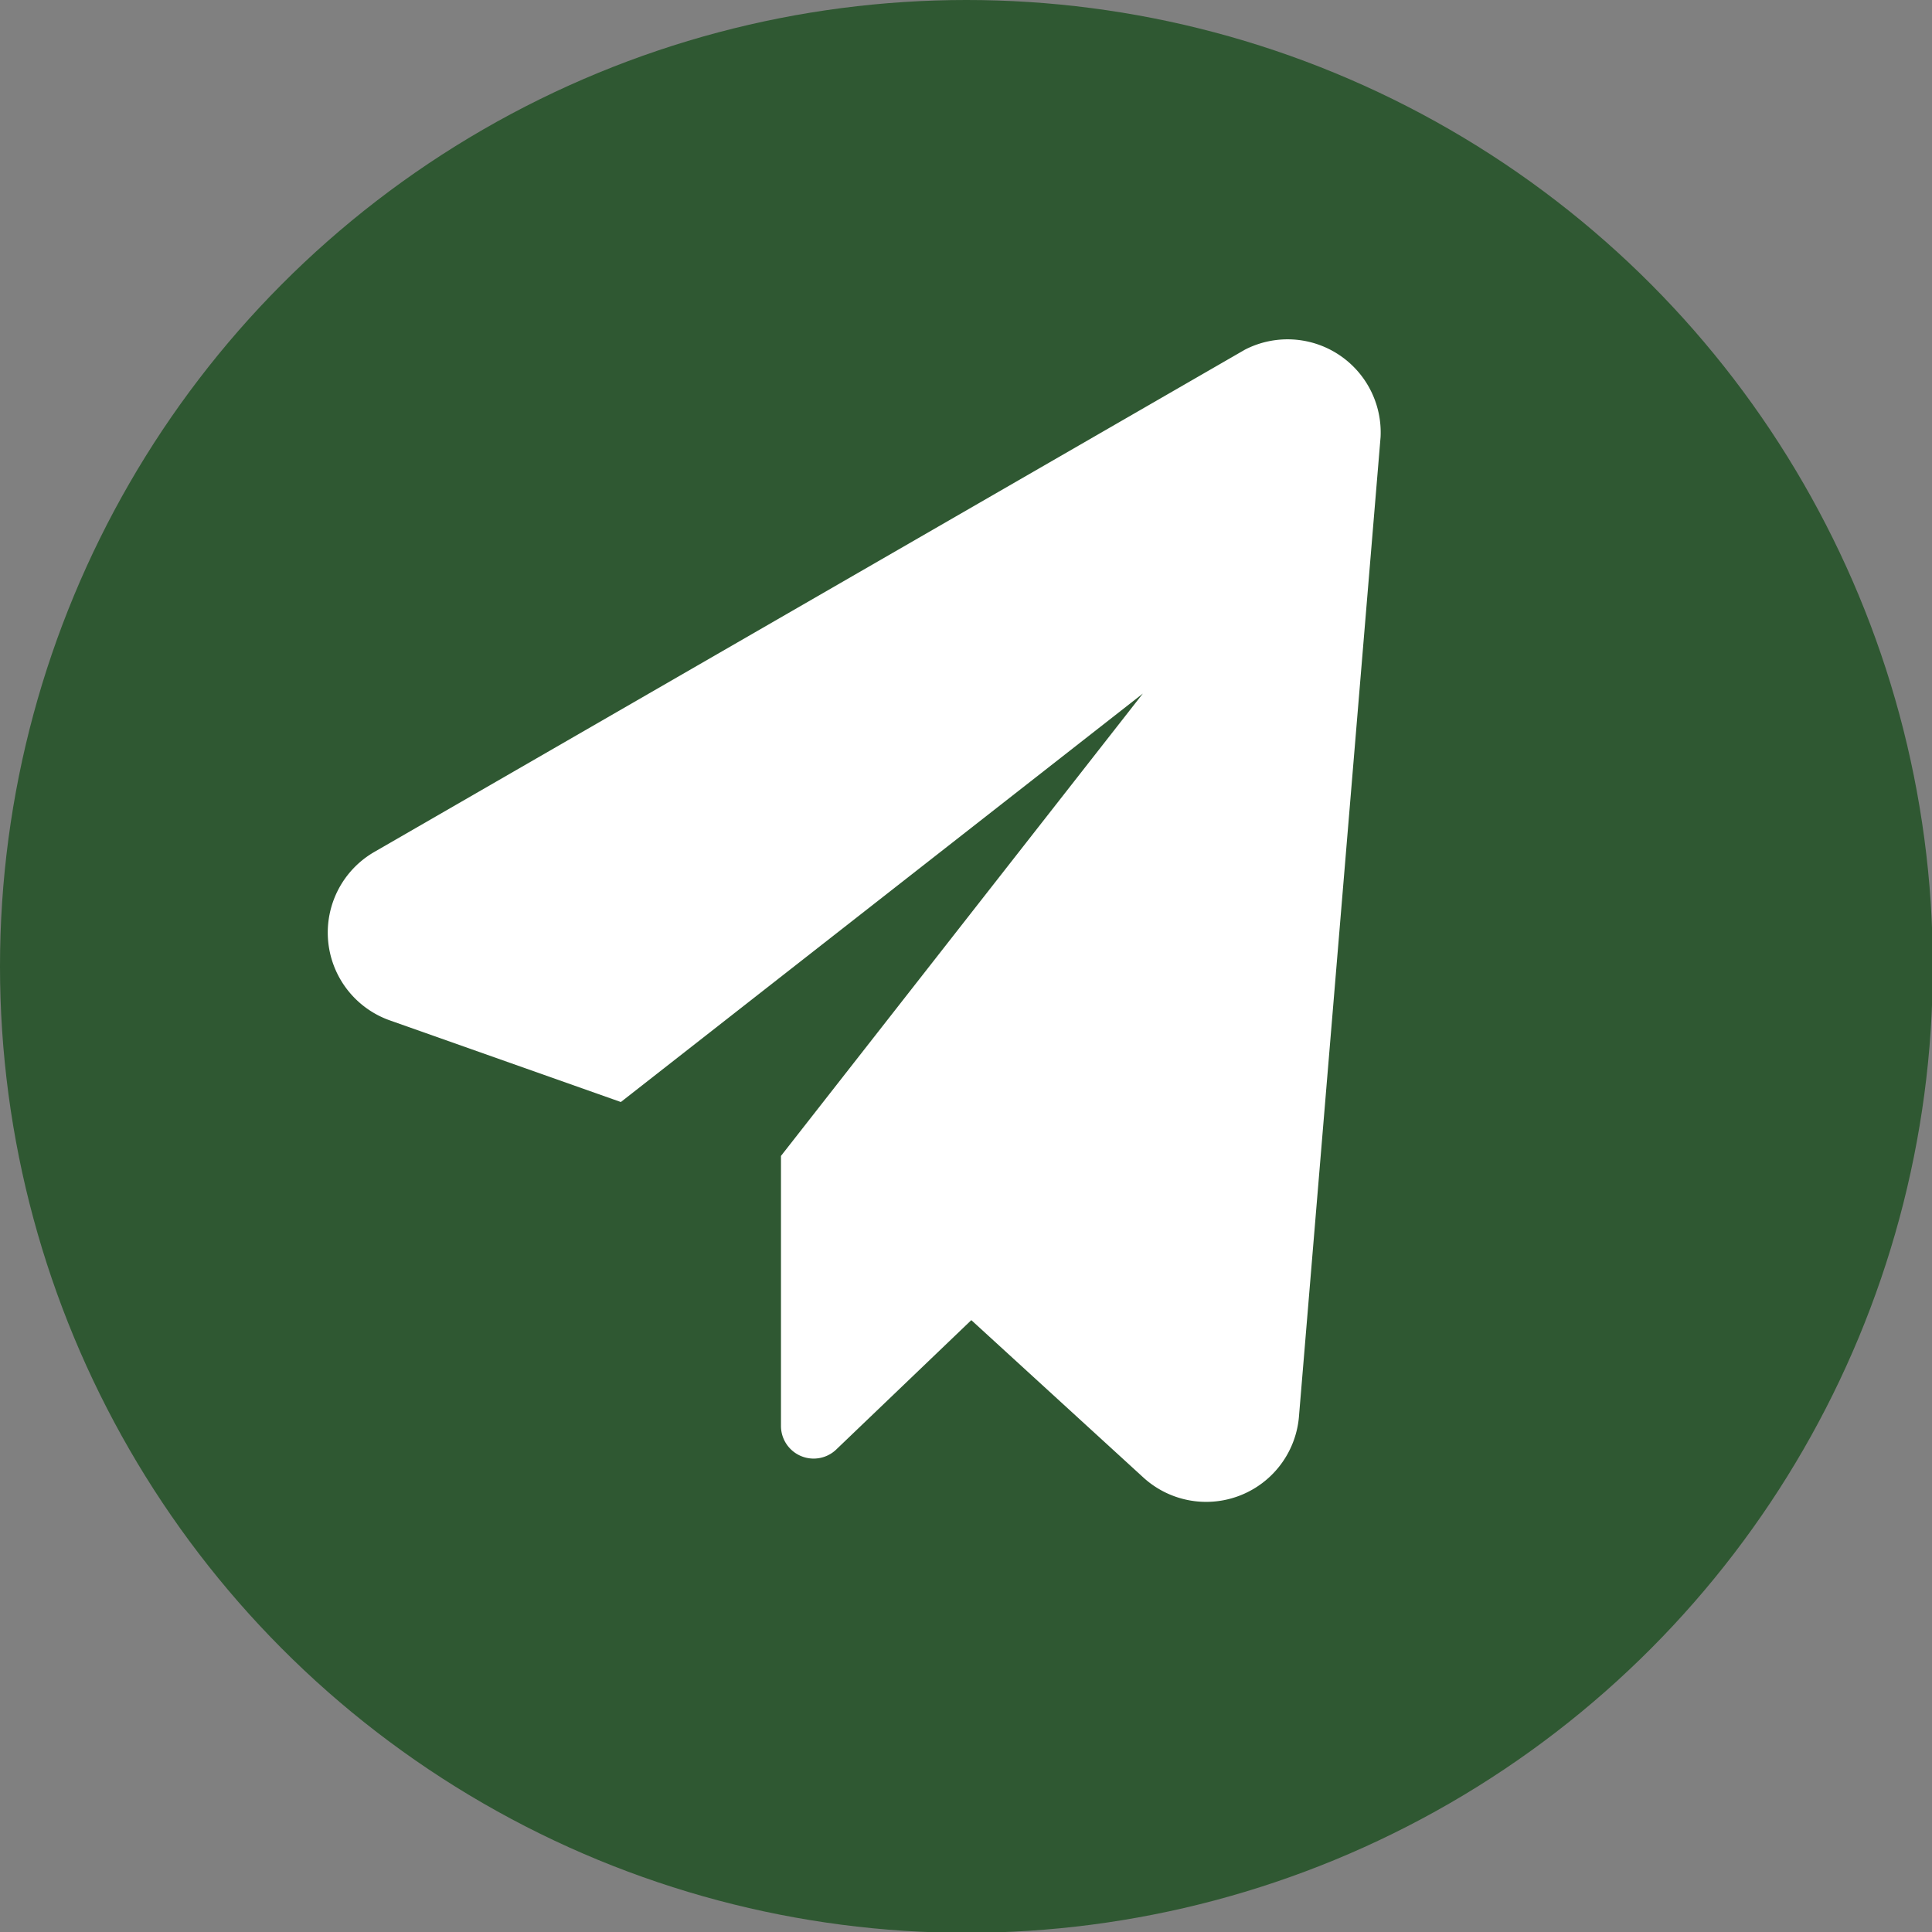
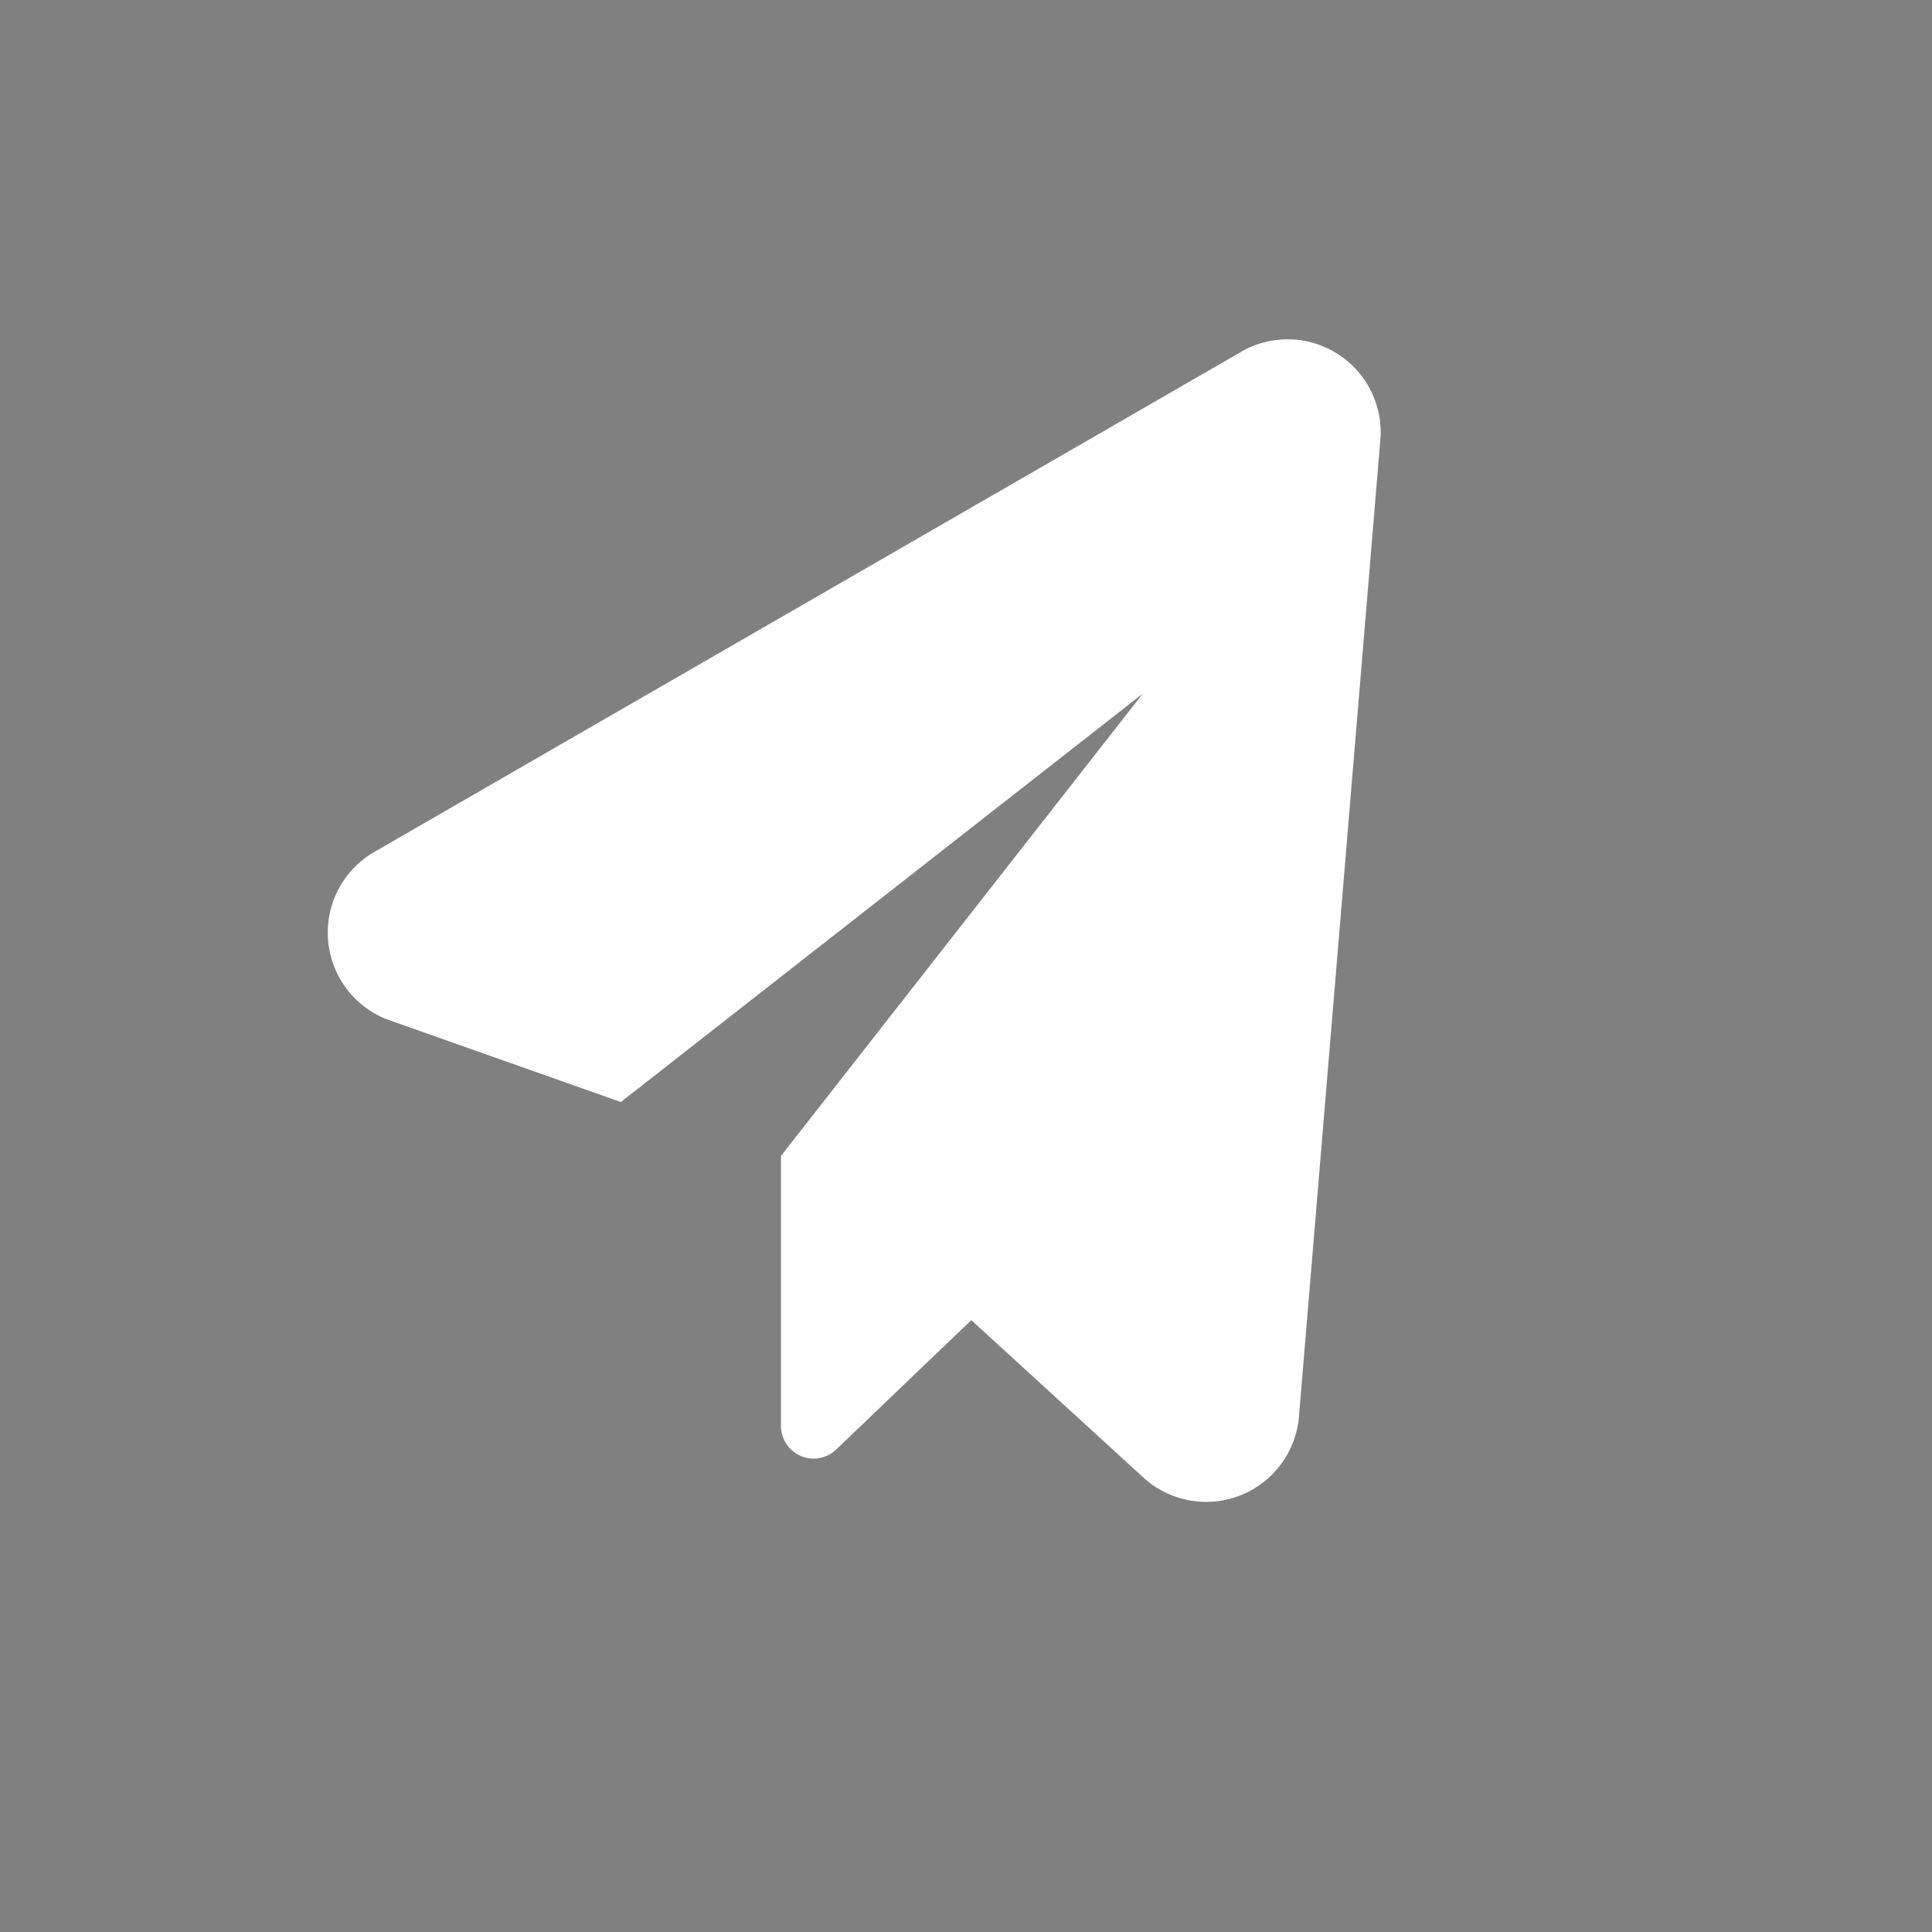
<svg xmlns="http://www.w3.org/2000/svg" viewBox="0 0 23.65 23.65">
  <rect x="0" y="0" width="23.65" height="23.65" fill="#808080" stroke="none" />
  <defs>
    <style>.cls-1{fill:#2f5832;}.cls-2{fill:#fff;}</style>
  </defs>
  <title>Recurso 7</title>
  <g id="Capa_2" data-name="Capa 2">
    <g id="Capa_3" data-name="Capa 3">
-       <circle class="cls-1" cx="11.83" cy="11.83" r="11.83" />
      <path class="cls-2" d="M15.24,4.28,4.58,10.43a1.14,1.14,0,0,0,.19,2.06l2.83,1,6.39-5L9.56,14.15v3.31a.4.4,0,0,0,.67.29l1.66-1.59L14,18.09a1.14,1.14,0,0,0,1.9-.74l1-12A1.14,1.14,0,0,0,15.24,4.28Z" />
    </g>
  </g>
</svg>